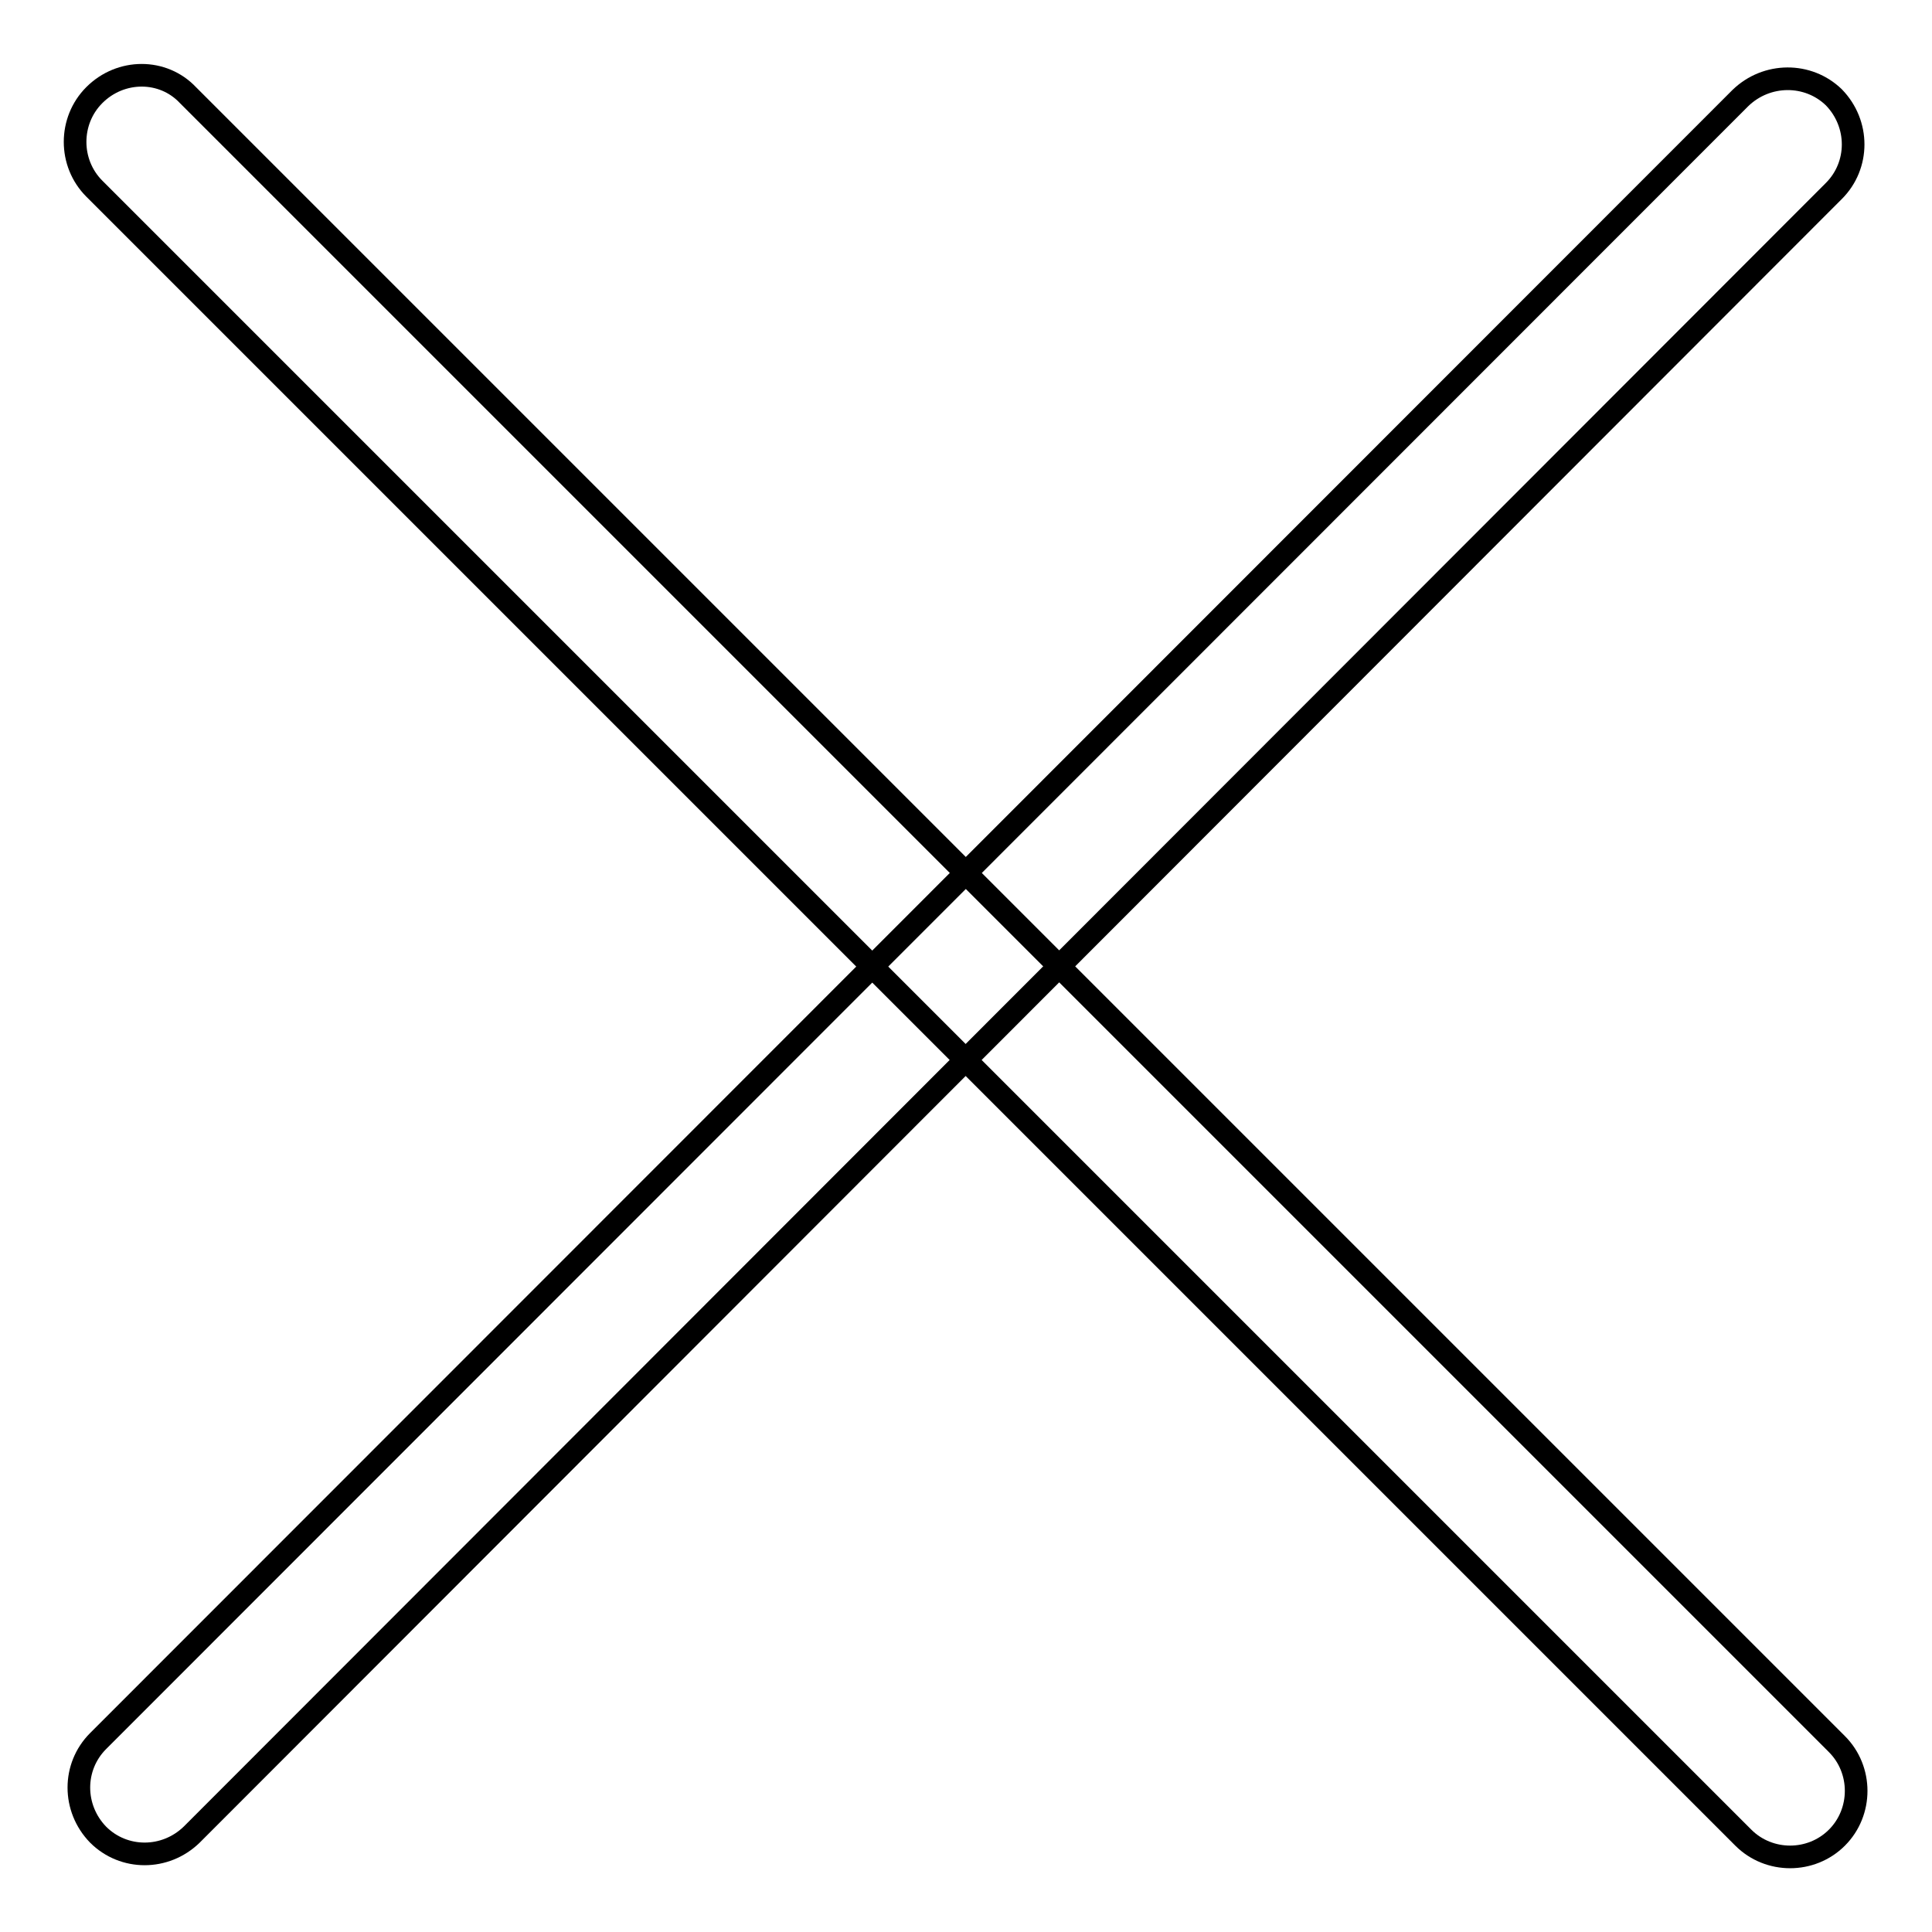
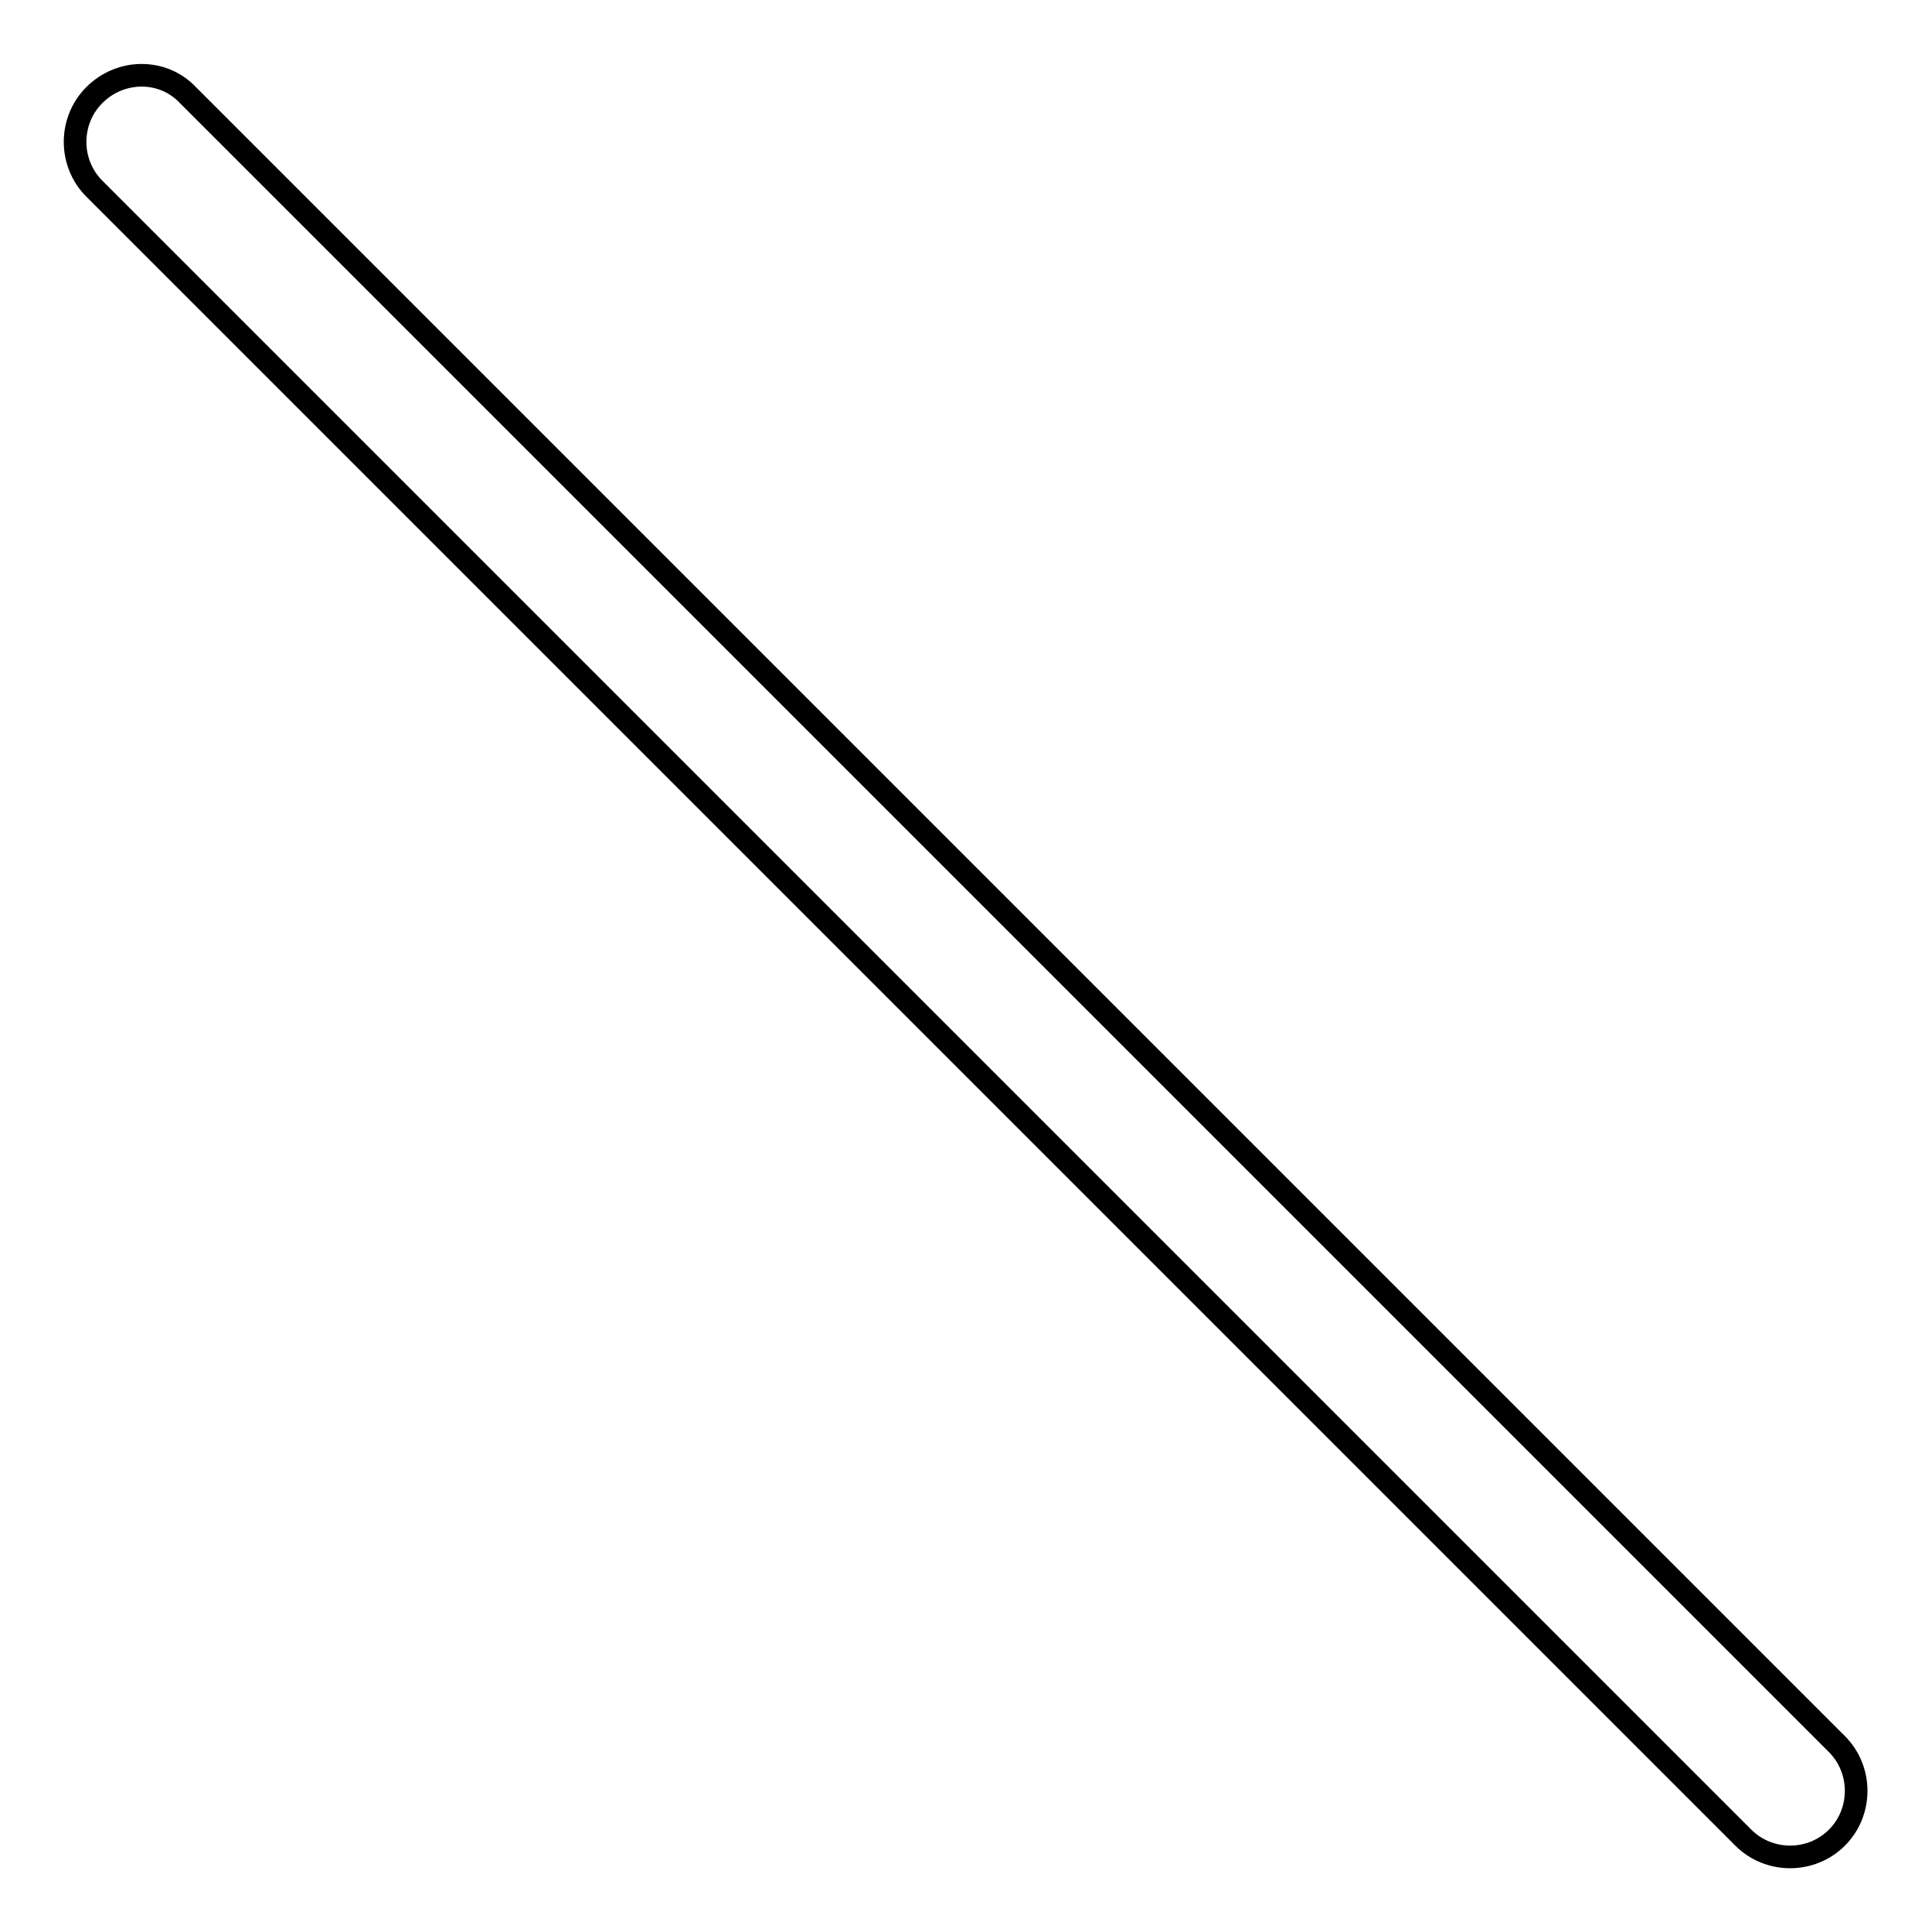
<svg xmlns="http://www.w3.org/2000/svg" version="1.1" x="0px" y="0px" viewBox="0 0 256 256" enable-background="new 0 0 256 256" xml:space="preserve">
  <g>
    <g>
      <path stroke-width="3" fill-opacity="0" stroke="#000000" d="M24.9,12.6l218.5,218.5c3.4,3.4,3.4,9,0,12.4c-3.4,3.4-9,3.4-12.4,0L12.5,25c-3.4-3.4-3.4-9,0-12.4C16,9.1,21.6,9.1,24.9,12.6z" />
-       <path stroke-width="3" fill-opacity="0" stroke="#000000" d="M230.6,13L13,230.7c-3.4,3.4-3.4,8.9,0,12.4c3.4,3.4,8.9,3.4,12.4,0L243,25.3c3.4-3.4,3.4-8.9,0-12.4C239.6,9.6,234.1,9.6,230.6,13z" />
    </g>
  </g>
</svg>